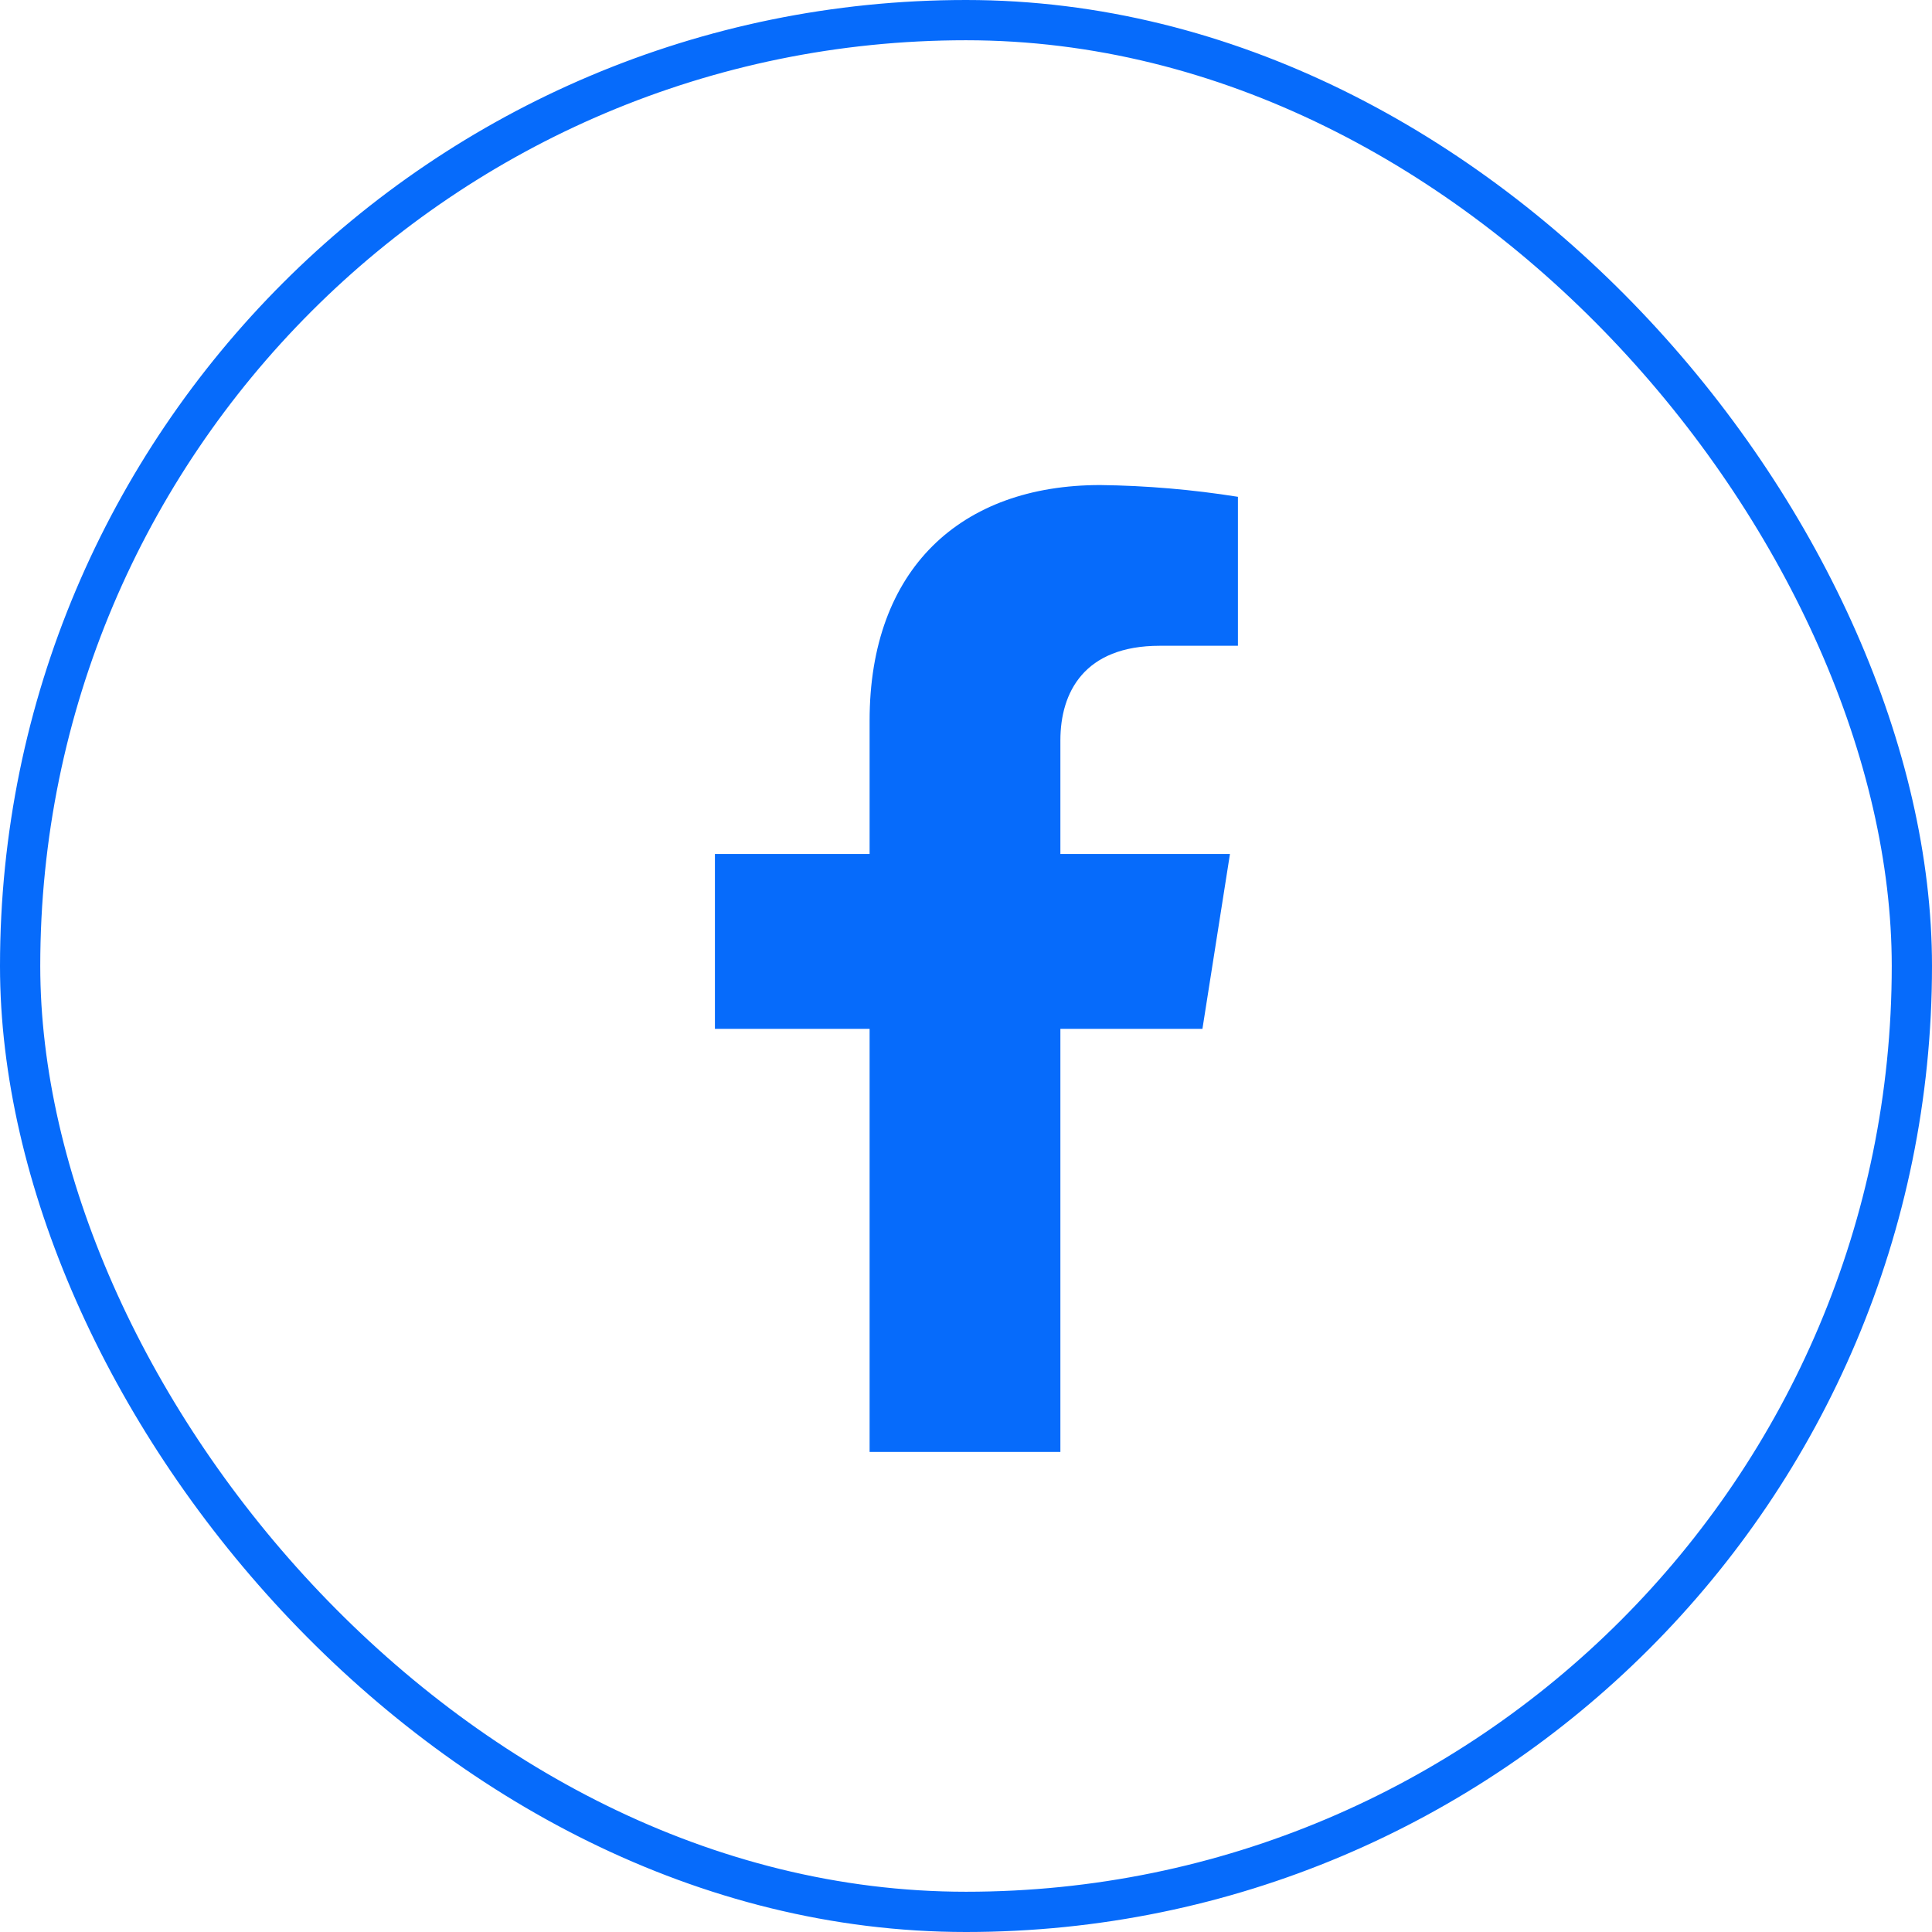
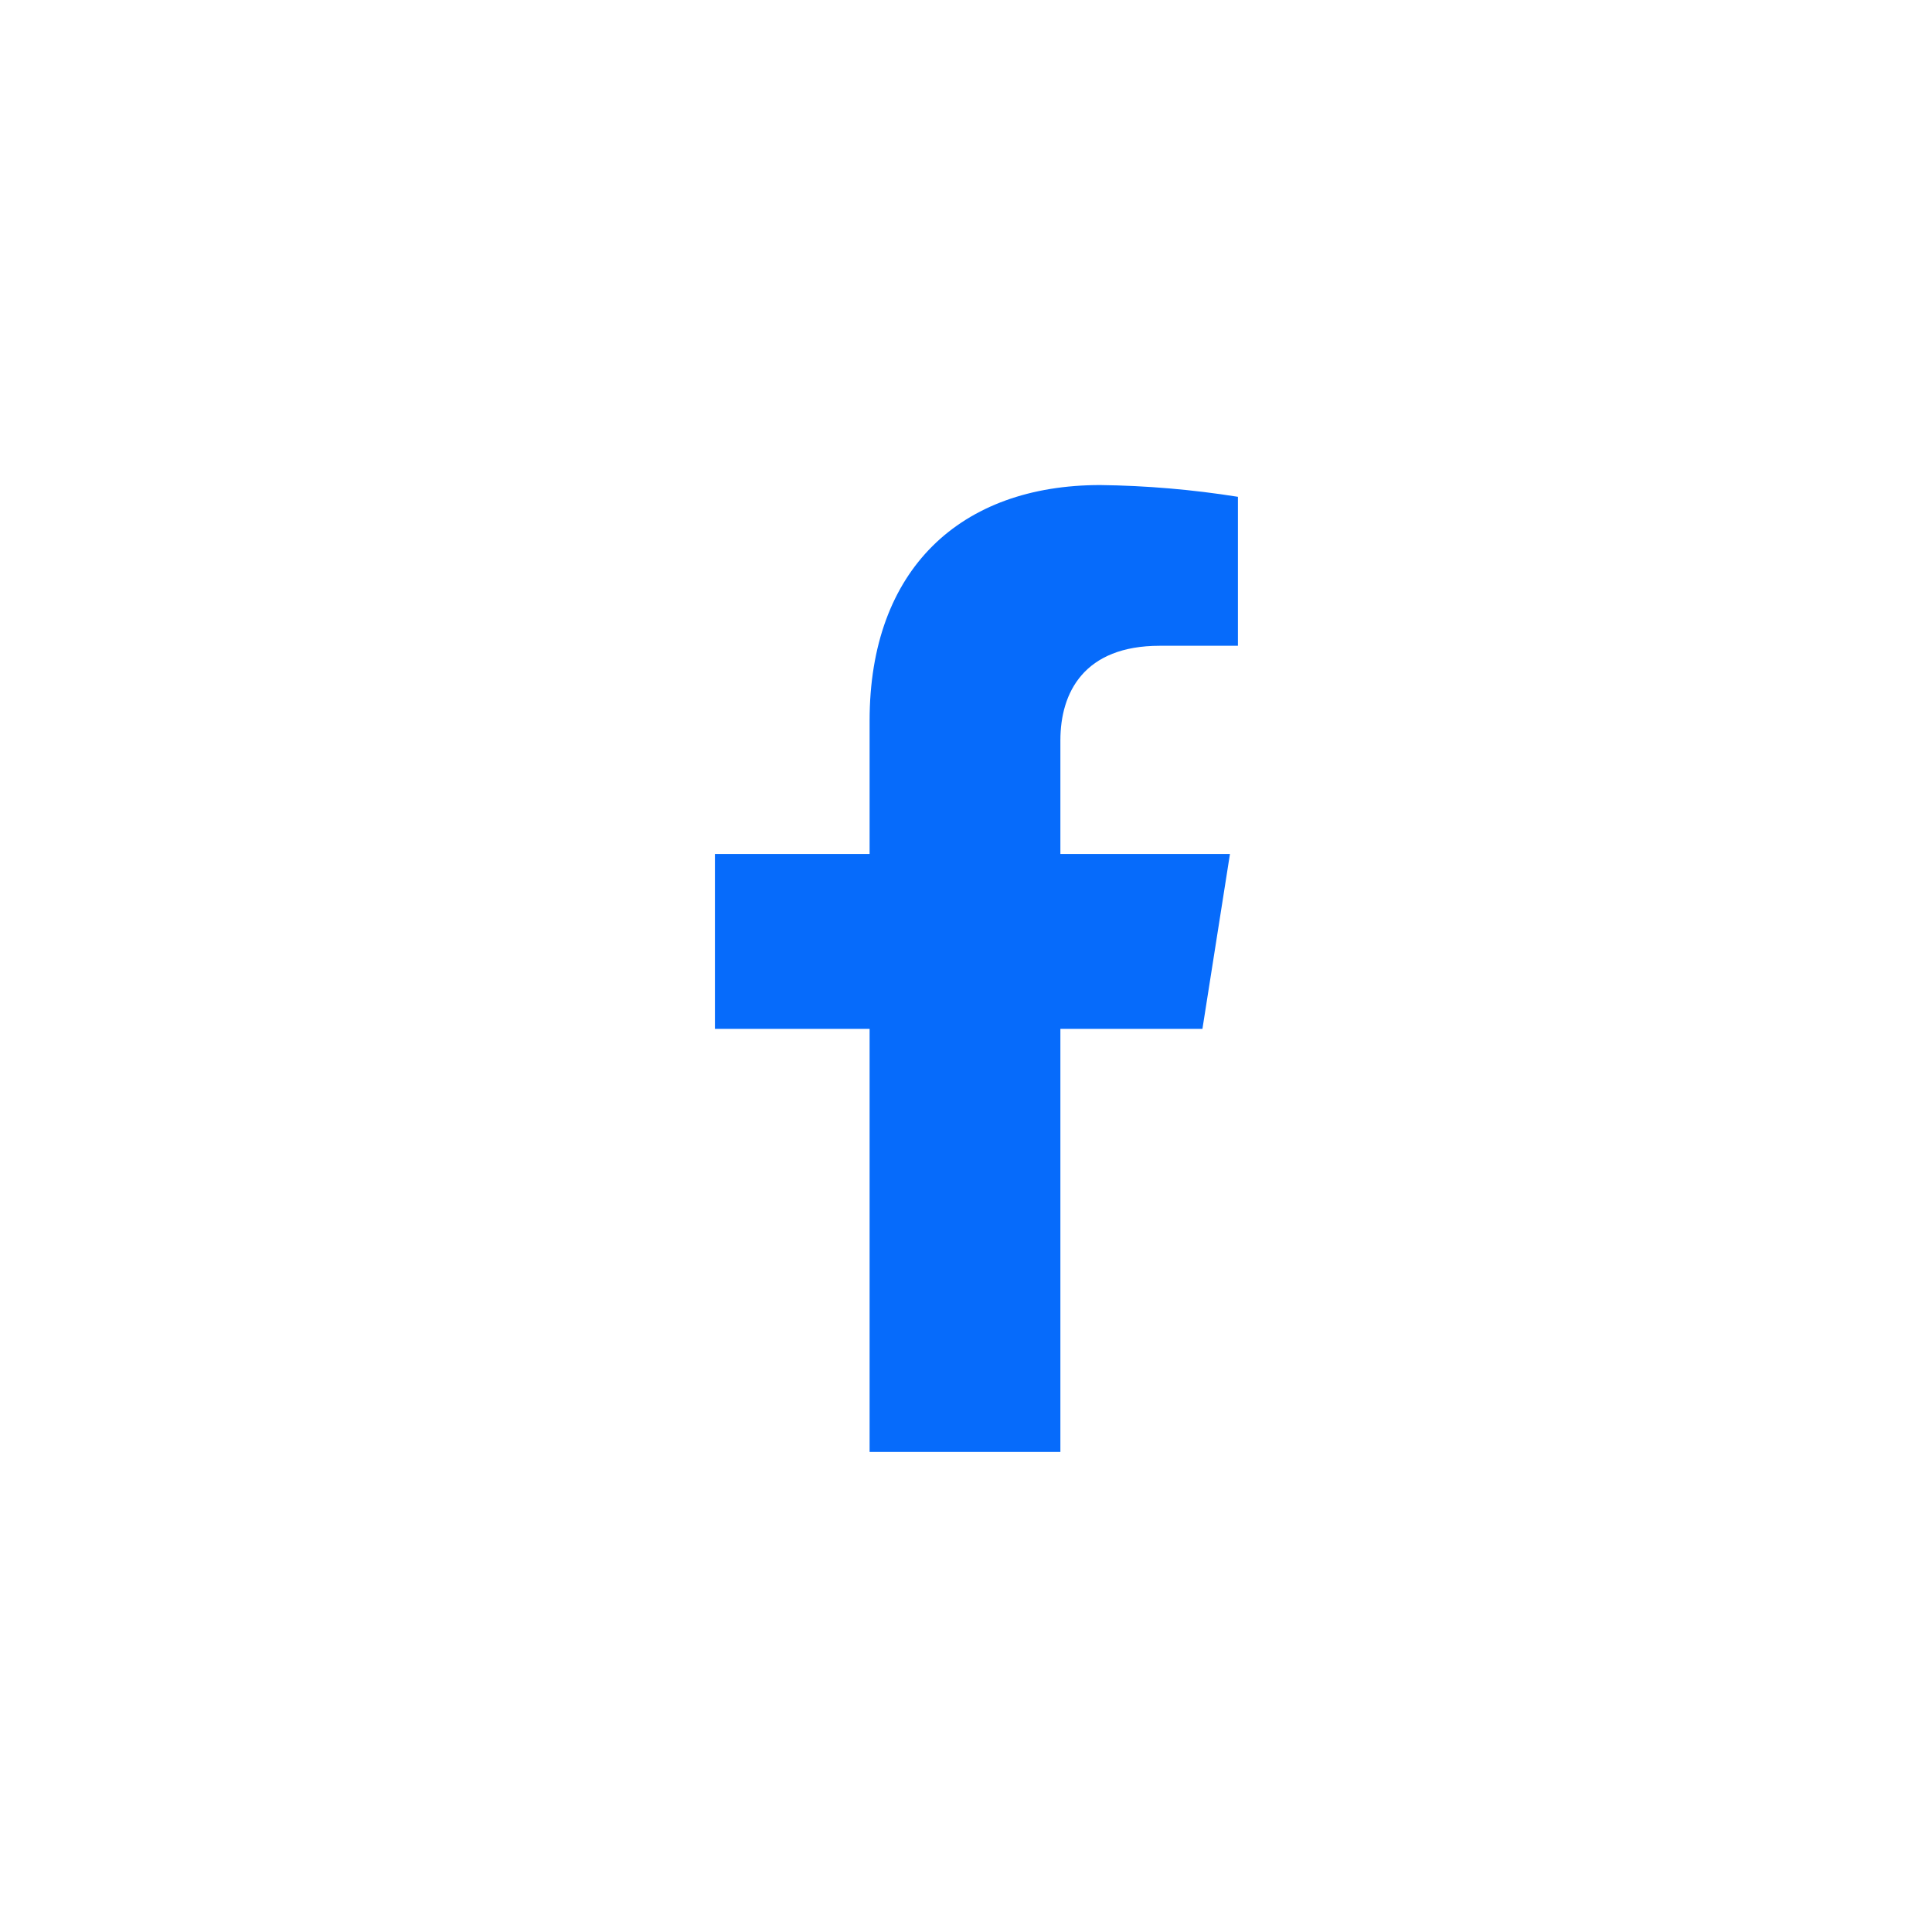
<svg xmlns="http://www.w3.org/2000/svg" width="48" height="48" viewBox="0 0 48 48" fill="none">
  <g id="Frame 25543">
-     <rect x="0.5" y="0.5" width="47" height="47" rx="23.5" stroke="#066BFB" />
    <g id="Capa 2">
      <g id="ELEMENTS">
-         <path id="Vector" d="M29.874 25.562L30.558 21.217H26.345V18.393C26.345 17.204 26.933 16.044 28.814 16.044H30.756V12.343C29.625 12.163 28.482 12.065 27.336 12.051C23.869 12.051 21.605 14.136 21.605 17.904V21.217H17.762V25.562H21.605V36.073H26.345V25.562H29.874Z" fill="#066BFB" />
+         <path id="Vector" d="M29.874 25.562L30.558 21.217H26.345V18.393C26.345 17.204 26.933 16.044 28.814 16.044H30.756V12.343C29.625 12.163 28.482 12.065 27.336 12.051C23.869 12.051 21.605 14.136 21.605 17.904V21.217H17.762V25.562H21.605V36.073H26.345V25.562Z" fill="#066BFB" />
      </g>
    </g>
  </g>
</svg>